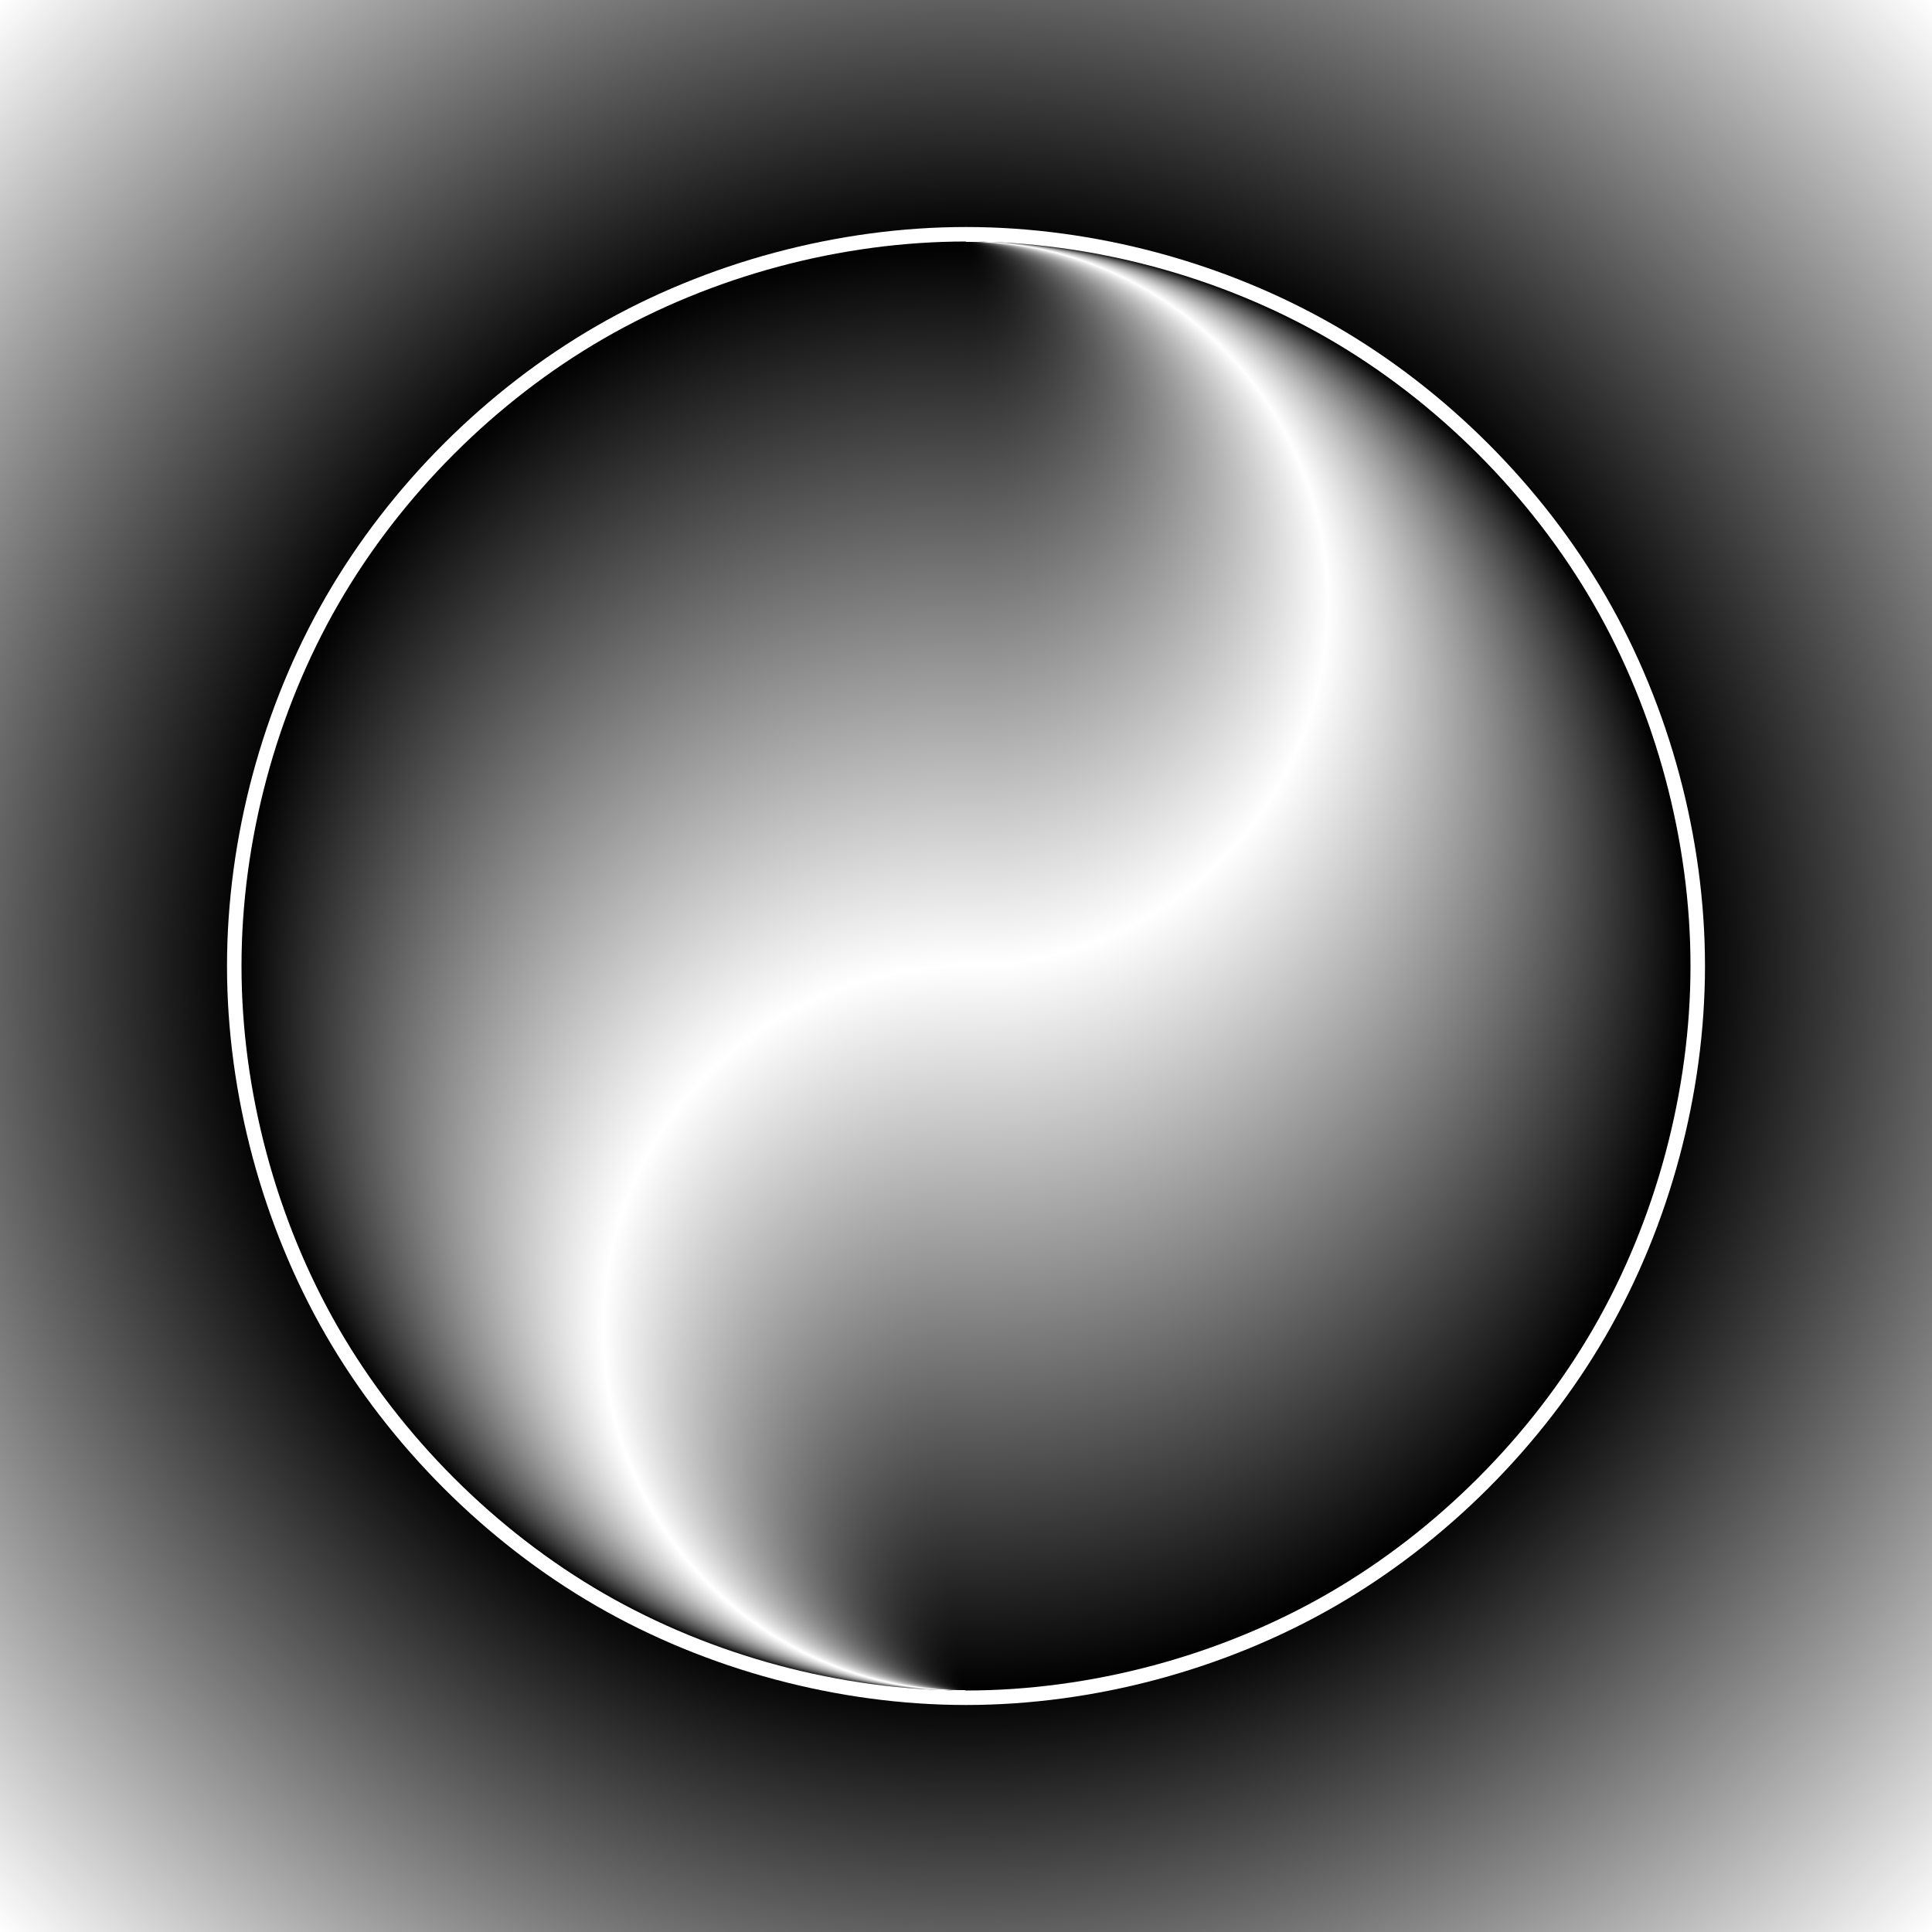
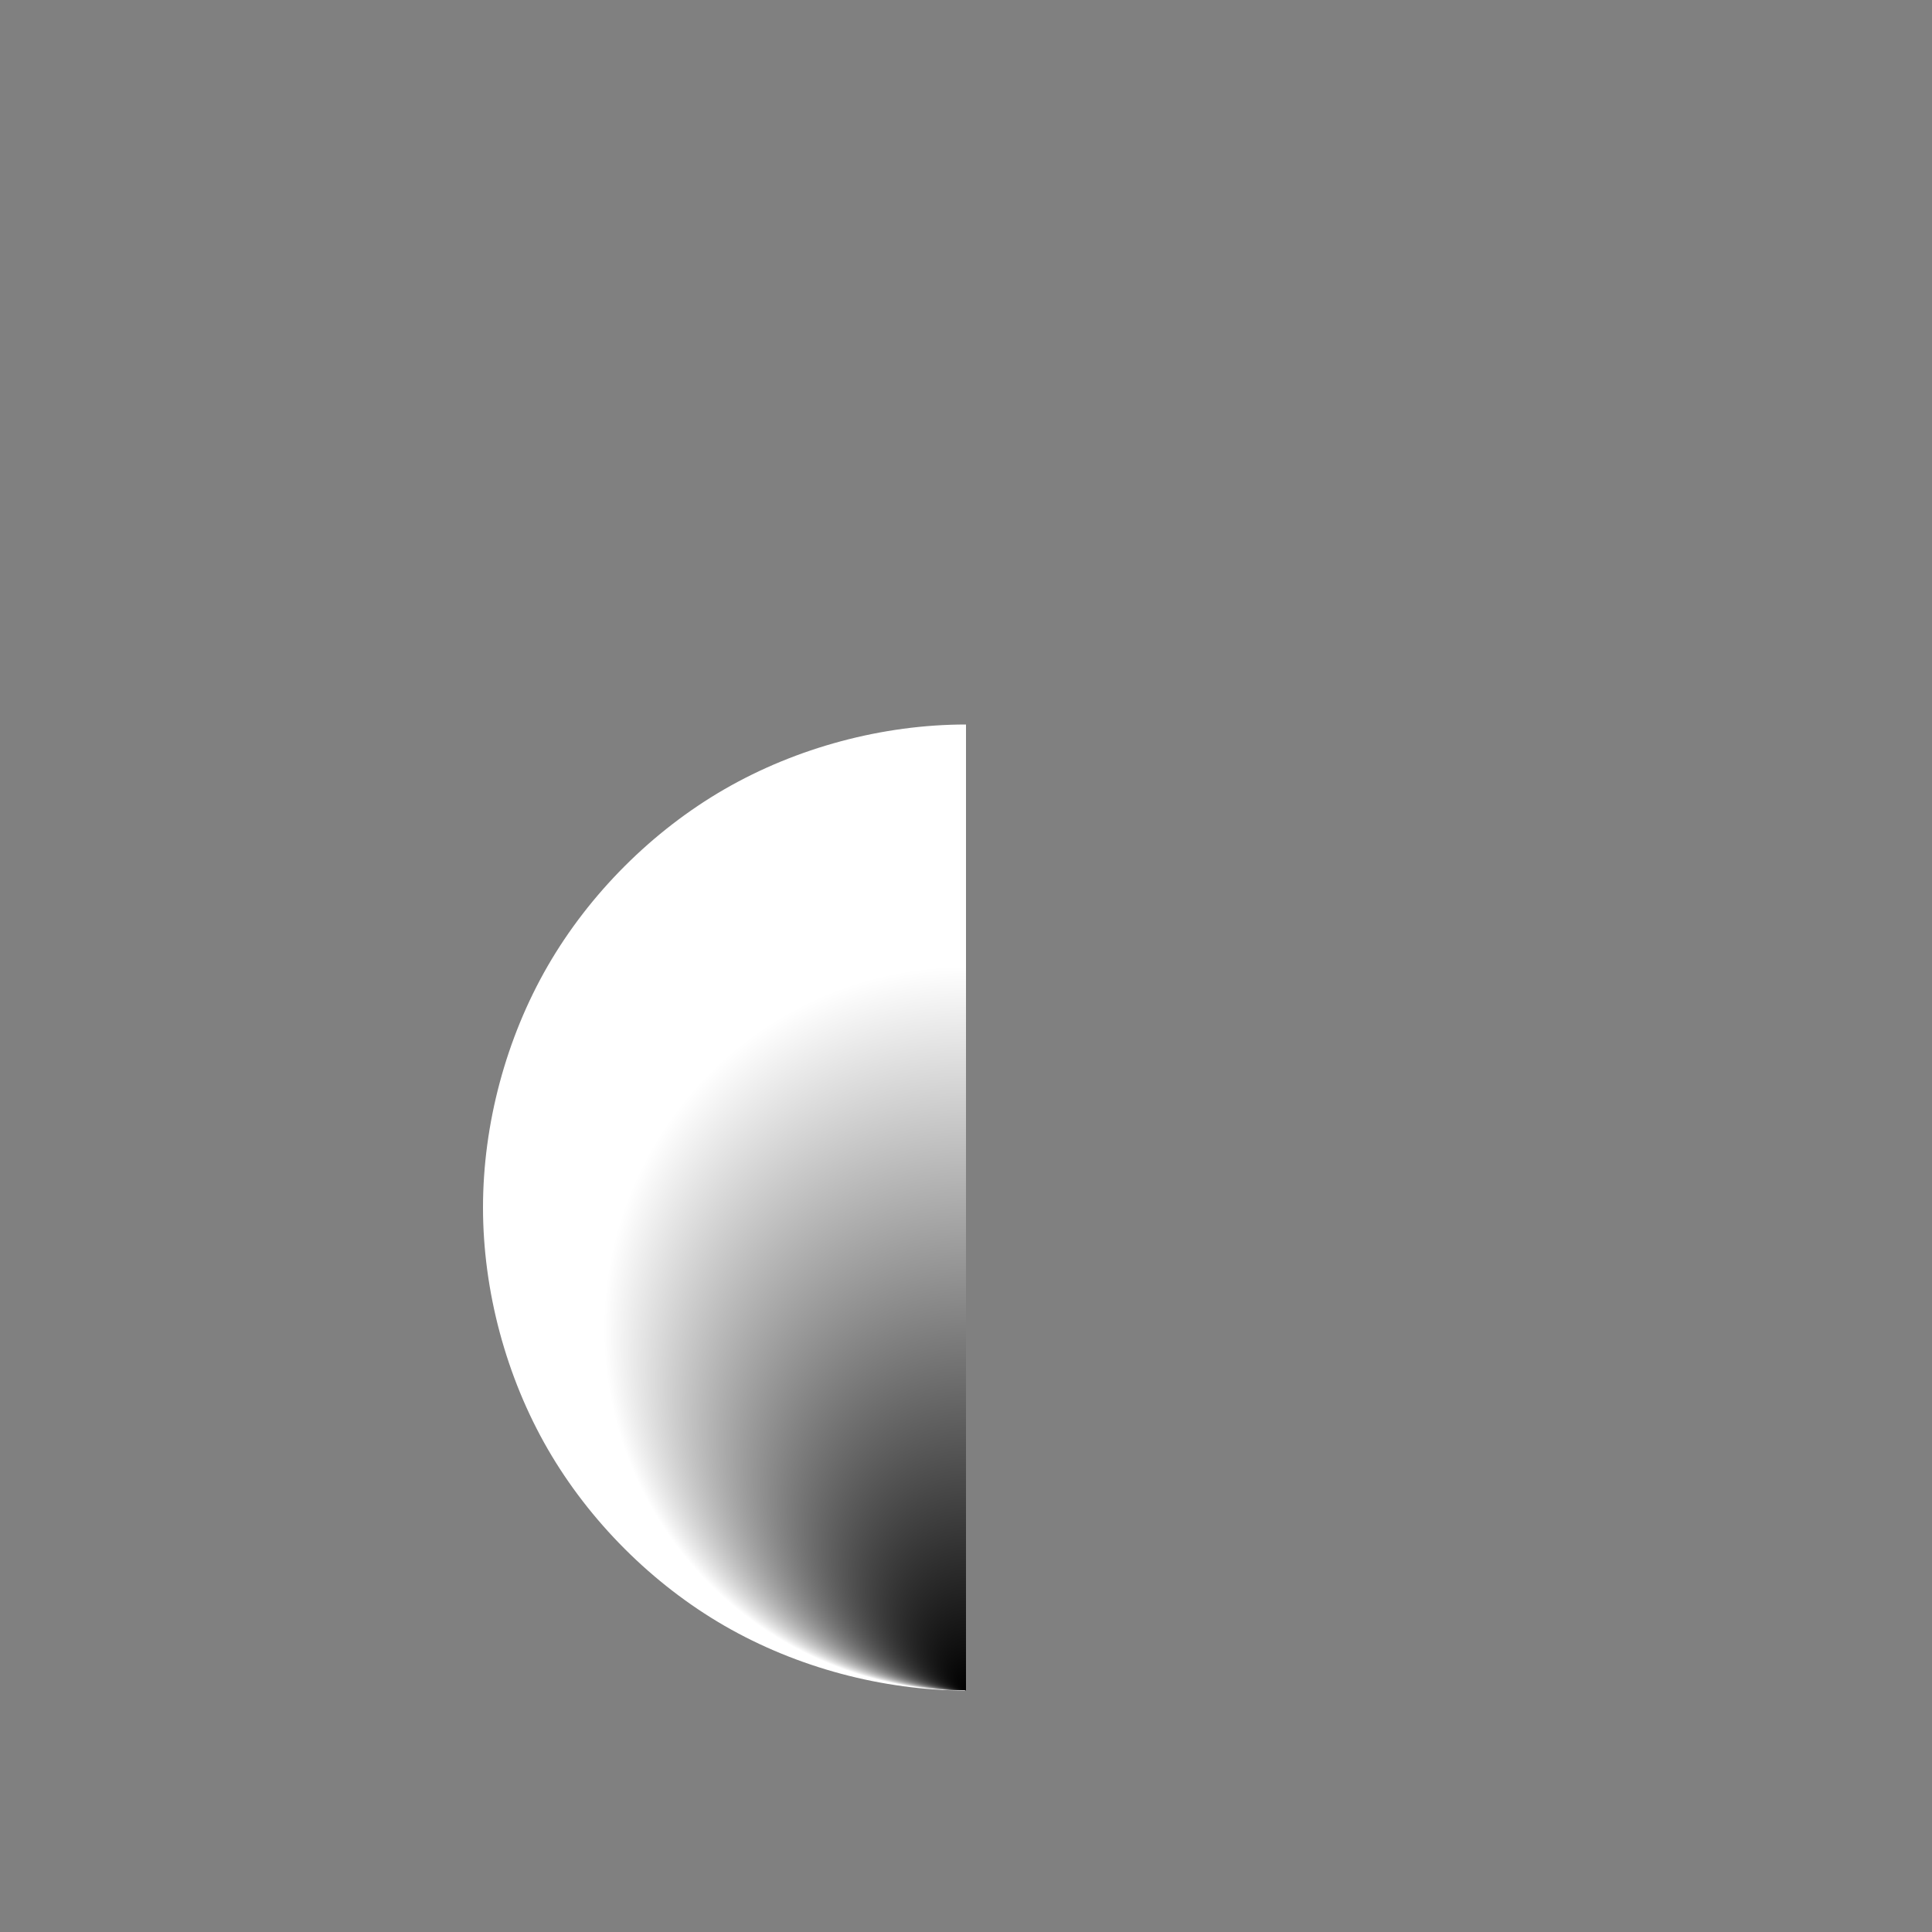
<svg xmlns="http://www.w3.org/2000/svg" xmlns:ns1="http://www.inkscape.org/namespaces/inkscape" xmlns:ns2="http://sodipodi.sourceforge.net/DTD/sodipodi-0.dtd" xmlns:xlink="http://www.w3.org/1999/xlink" width="1600" height="1600" id="svg4784" version="1.1" ns1:version="0.48.4 r9939" ns2:docname="Yy9.svg">
  <rect width="100%" height="100%" fill="#808080" stroke="none" />
  <defs id="defs4786">
    <linearGradient id="linearGradient4100">
      <stop id="stop4102" offset="0" style="stop-color:#ffffff;stop-opacity:1;" />
      <stop style="stop-color:#ffffff;stop-opacity:1;" offset="0.5" id="stop4104" />
      <stop id="stop4106" offset="1" style="stop-color:#000000;stop-opacity:1;" />
    </linearGradient>
    <linearGradient id="linearGradient4550">
      <stop style="stop-color:#000000;stop-opacity:1;" offset="0" id="stop4552" />
      <stop id="stop4558" offset="0.53" style="stop-color:#000000;stop-opacity:1;" />
      <stop style="stop-color:#ffffff;stop-opacity:1;" offset="1" id="stop4554" />
    </linearGradient>
    <linearGradient id="linearGradient3899">
      <stop style="stop-color:#000000;stop-opacity:1;" offset="0" id="stop3903" />
      <stop id="stop3905" offset="1" style="stop-color:#ffffff;stop-opacity:1;" />
    </linearGradient>
    <radialGradient ns1:collect="always" xlink:href="#linearGradient4550" id="radialGradient4486" gradientUnits="userSpaceOnUse" gradientTransform="matrix(1.414,1.995148837807825e-15,-3.565236213892708e-15,1.414,1087.228,-3086.443)" cx="800" cy="252.362" fx="800" fy="252.362" r="800" />
    <radialGradient ns1:collect="always" xlink:href="#linearGradient4100" id="radialGradient4663" gradientUnits="userSpaceOnUse" gradientTransform="matrix(1.7,6.525470475292046e-15,-6.086495650377507e-15,1.7,3499.358,343.527)" cx="-1588.283" cy="-53.64" fx="-1588.283" fy="-406.676" r="353.036" />
    <radialGradient ns1:collect="always" xlink:href="#linearGradient3899" id="radialGradient4665" gradientUnits="userSpaceOnUse" gradientTransform="matrix(1.5,-1.584488244705212e-16,-3.169873806915286e-16,1.5,3182.425,257.823)" cx="-1588.283" cy="196.36" fx="-1588.283" fy="396.36" r="200" />
    <radialGradient ns1:collect="always" xlink:href="#linearGradient4100" id="radialGradient4667" gradientUnits="userSpaceOnUse" gradientTransform="matrix(1.7,6.525470475292046e-15,-6.086495650377507e-15,1.7,3499.358,343.527)" cx="-1588.283" cy="-53.64" fx="-1588.283" fy="299.395" r="353.036" />
    <radialGradient ns1:collect="always" xlink:href="#linearGradient3899" id="radialGradient4669" gradientUnits="userSpaceOnUse" gradientTransform="matrix(2,1.017252634559009e-7,-1.017252634458416e-7,2,3976.566,659.643)" cx="-1588.283" cy="-353.64" fx="-1588.283" fy="-503.64" r="150" />
  </defs>
  <ns2:namedview id="base" pagecolor="#646464" bordercolor="#ffffff" borderopacity="1" ns1:pageopacity="1" ns1:pageshadow="2" ns1:zoom="0.4906249999999999" ns1:cx="800" ns1:cy="800.0000000000002" ns1:document-units="px" ns1:current-layer="layer1" showgrid="false" fit-margin-top="0" fit-margin-left="0" fit-margin-right="0" fit-margin-bottom="0" borderlayer="true" ns1:showpageshadow="false" ns1:window-width="1920" ns1:window-height="1014" ns1:window-x="-4" ns1:window-y="-4" ns1:window-maximized="1" showguides="true" ns1:guide-bbox="true" ns1:object-nodes="true" ns1:snap-smooth-nodes="true" ns1:snap-global="true" />
  <g ns1:label="1. réteg" ns1:groupmode="layer" id="layer1" transform="translate(0,547.638)">
    <g id="g4699" transform="translate(-1418.599,2981.911)">
-       <path ns1:connector-curvature="0" id="path4484" d="m 1418.599,-3529.549 1600,0 0,1600 -1600,0 z" style="color:#000000;fill:url(#radialGradient4486);fill-opacity:1;fill-rule:nonzero;stroke:none;stroke-width:51.9;marker:none;visibility:visible;display:inline;overflow:visible;enable-background:accumulate" />
-       <path ns2:nodetypes="sssssssssssss" ns1:connector-curvature="0" id="path3991-9" d="m 2218.599,-2129.549 c -103.528,0 -210.342,-28.621 -300,-80.385 -89.658,-51.764 -167.851,-129.958 -219.615,-219.615 -51.764,-89.658 -80.385,-196.472 -80.385,-300 0,-103.528 28.621,-210.342 80.385,-300 51.764,-89.658 129.958,-167.851 219.615,-219.615 89.658,-51.764 196.472,-80.385 300,-80.385 103.528,0 210.342,28.621 300,80.385 89.658,51.764 167.851,129.958 219.615,219.615 51.764,89.658 80.385,196.472 80.385,300 0,103.528 -28.621,210.342 -80.385,300 -51.764,89.658 -129.958,167.851 -219.615,219.615 -89.658,51.764 -196.472,80.385 -300,80.385 z" style="color:#000000;fill:#ffffff;fill-opacity:1;fill-rule:nonzero;stroke:#ffffff;stroke-width:24;stroke-linecap:round;stroke-linejoin:round;stroke-miterlimit:4;stroke-dasharray:none;marker:none;visibility:visible;display:inline;overflow:visible;enable-background:accumulate" />
      <g transform="translate(-5372.698,-291.465)" id="g4520">
        <g transform="translate(6791.296,-2690.446)" id="g4090">
-           <path style="color:#000000;fill:url(#radialGradient4663);fill-opacity:1;fill-rule:nonzero;stroke:none;stroke-width:51.9;marker:none;visibility:visible;display:inline;overflow:visible;enable-background:accumulate" d="m 800,-347.638 c 103.528,0 210.342,28.621 300,80.385 89.658,51.764 167.851,129.958 219.615,219.615 C 1371.379,42.02 1400,148.835 1400,252.362 c 0,103.528 -28.621,210.342 -80.385,300 -51.764,89.658 -129.958,167.851 -219.615,219.615 -89.658,51.764 -196.472,80.385 -300,80.385 L 587.857,252.488 z" id="path4092" ns1:connector-curvature="0" ns2:nodetypes="csssssccc" />
          <path ns2:nodetypes="cssssscc" ns1:connector-curvature="0" id="path4094" d="m 800,852.362 c -69.018,0 -140.228,-19.081 -200,-53.59 -59.772,-34.509 -111.901,-86.638 -146.41,-146.41 -34.509,-59.772 -53.59,-130.982 -53.59,-200 0,-69.018 19.081,-140.228 53.59,-200 34.509,-59.772 86.638,-111.901 146.41,-146.41 59.772,-34.509 130.982,-53.59 200,-53.59 z" style="color:#000000;fill:url(#radialGradient4665);fill-opacity:1;fill-rule:nonzero;stroke:none;stroke-width:51.9;marker:none;visibility:visible;display:inline;overflow:visible;enable-background:accumulate" />
        </g>
        <g id="g4176" transform="translate(6791.296,-2690.446)">
-           <path ns2:nodetypes="ssssscccssssscs" ns1:connector-curvature="0" d="M 650,812.17 C 605.171,786.288 566.074,747.191 540.192,702.362 c -25.882,-44.829 -40.192,-98.236 -40.192,-150 0,-51.764 14.31,-105.171 40.192,-150 25.882,-44.829 64.979,-83.926 109.808,-109.808 44.829,-25.882 98.236,-40.192 150,-40.192 L 906.071,-47.701 800,-347.638 c -103.528,0 -210.342,28.621 -300,80.385 -89.658,51.764 -167.851,129.958 -219.615,219.615 -51.764,89.658 -80.385,196.472 -80.385,300 0,103.528 28.621,210.342 80.385,300 51.764,89.658 129.958,167.851 219.615,219.615 89.658,51.764 196.472,80.385 300,80.385 -51.764,0 -105.171,-14.31 -150,-40.192 z" style="color:#000000;fill:url(#radialGradient4667);fill-opacity:1;fill-rule:nonzero;stroke:none;stroke-width:51.9;marker:none;visibility:visible;display:inline;overflow:visible;enable-background:accumulate" id="path4178" />
-           <path style="color:#000000;fill:url(#radialGradient4669);fill-opacity:1;fill-rule:nonzero;stroke:none;stroke-width:51.9;marker:none;visibility:visible;display:inline;overflow:visible;enable-background:accumulate" d="m 800,-347.638 c 51.764,0 105.171,14.31 150,40.192 44.829,25.882 83.926,64.979 109.808,109.808 C 1085.69,-152.809 1100,-99.402 1100,-47.638 c 0,51.764 -14.31,105.171 -40.192,150 -25.882,44.829 -64.979,83.926 -109.808,109.808 -44.829,25.882 -98.236,40.192 -150,40.192 z" id="path4180" ns1:connector-curvature="0" ns2:nodetypes="cssssscc" />
-         </g>
+           </g>
      </g>
    </g>
  </g>
</svg>